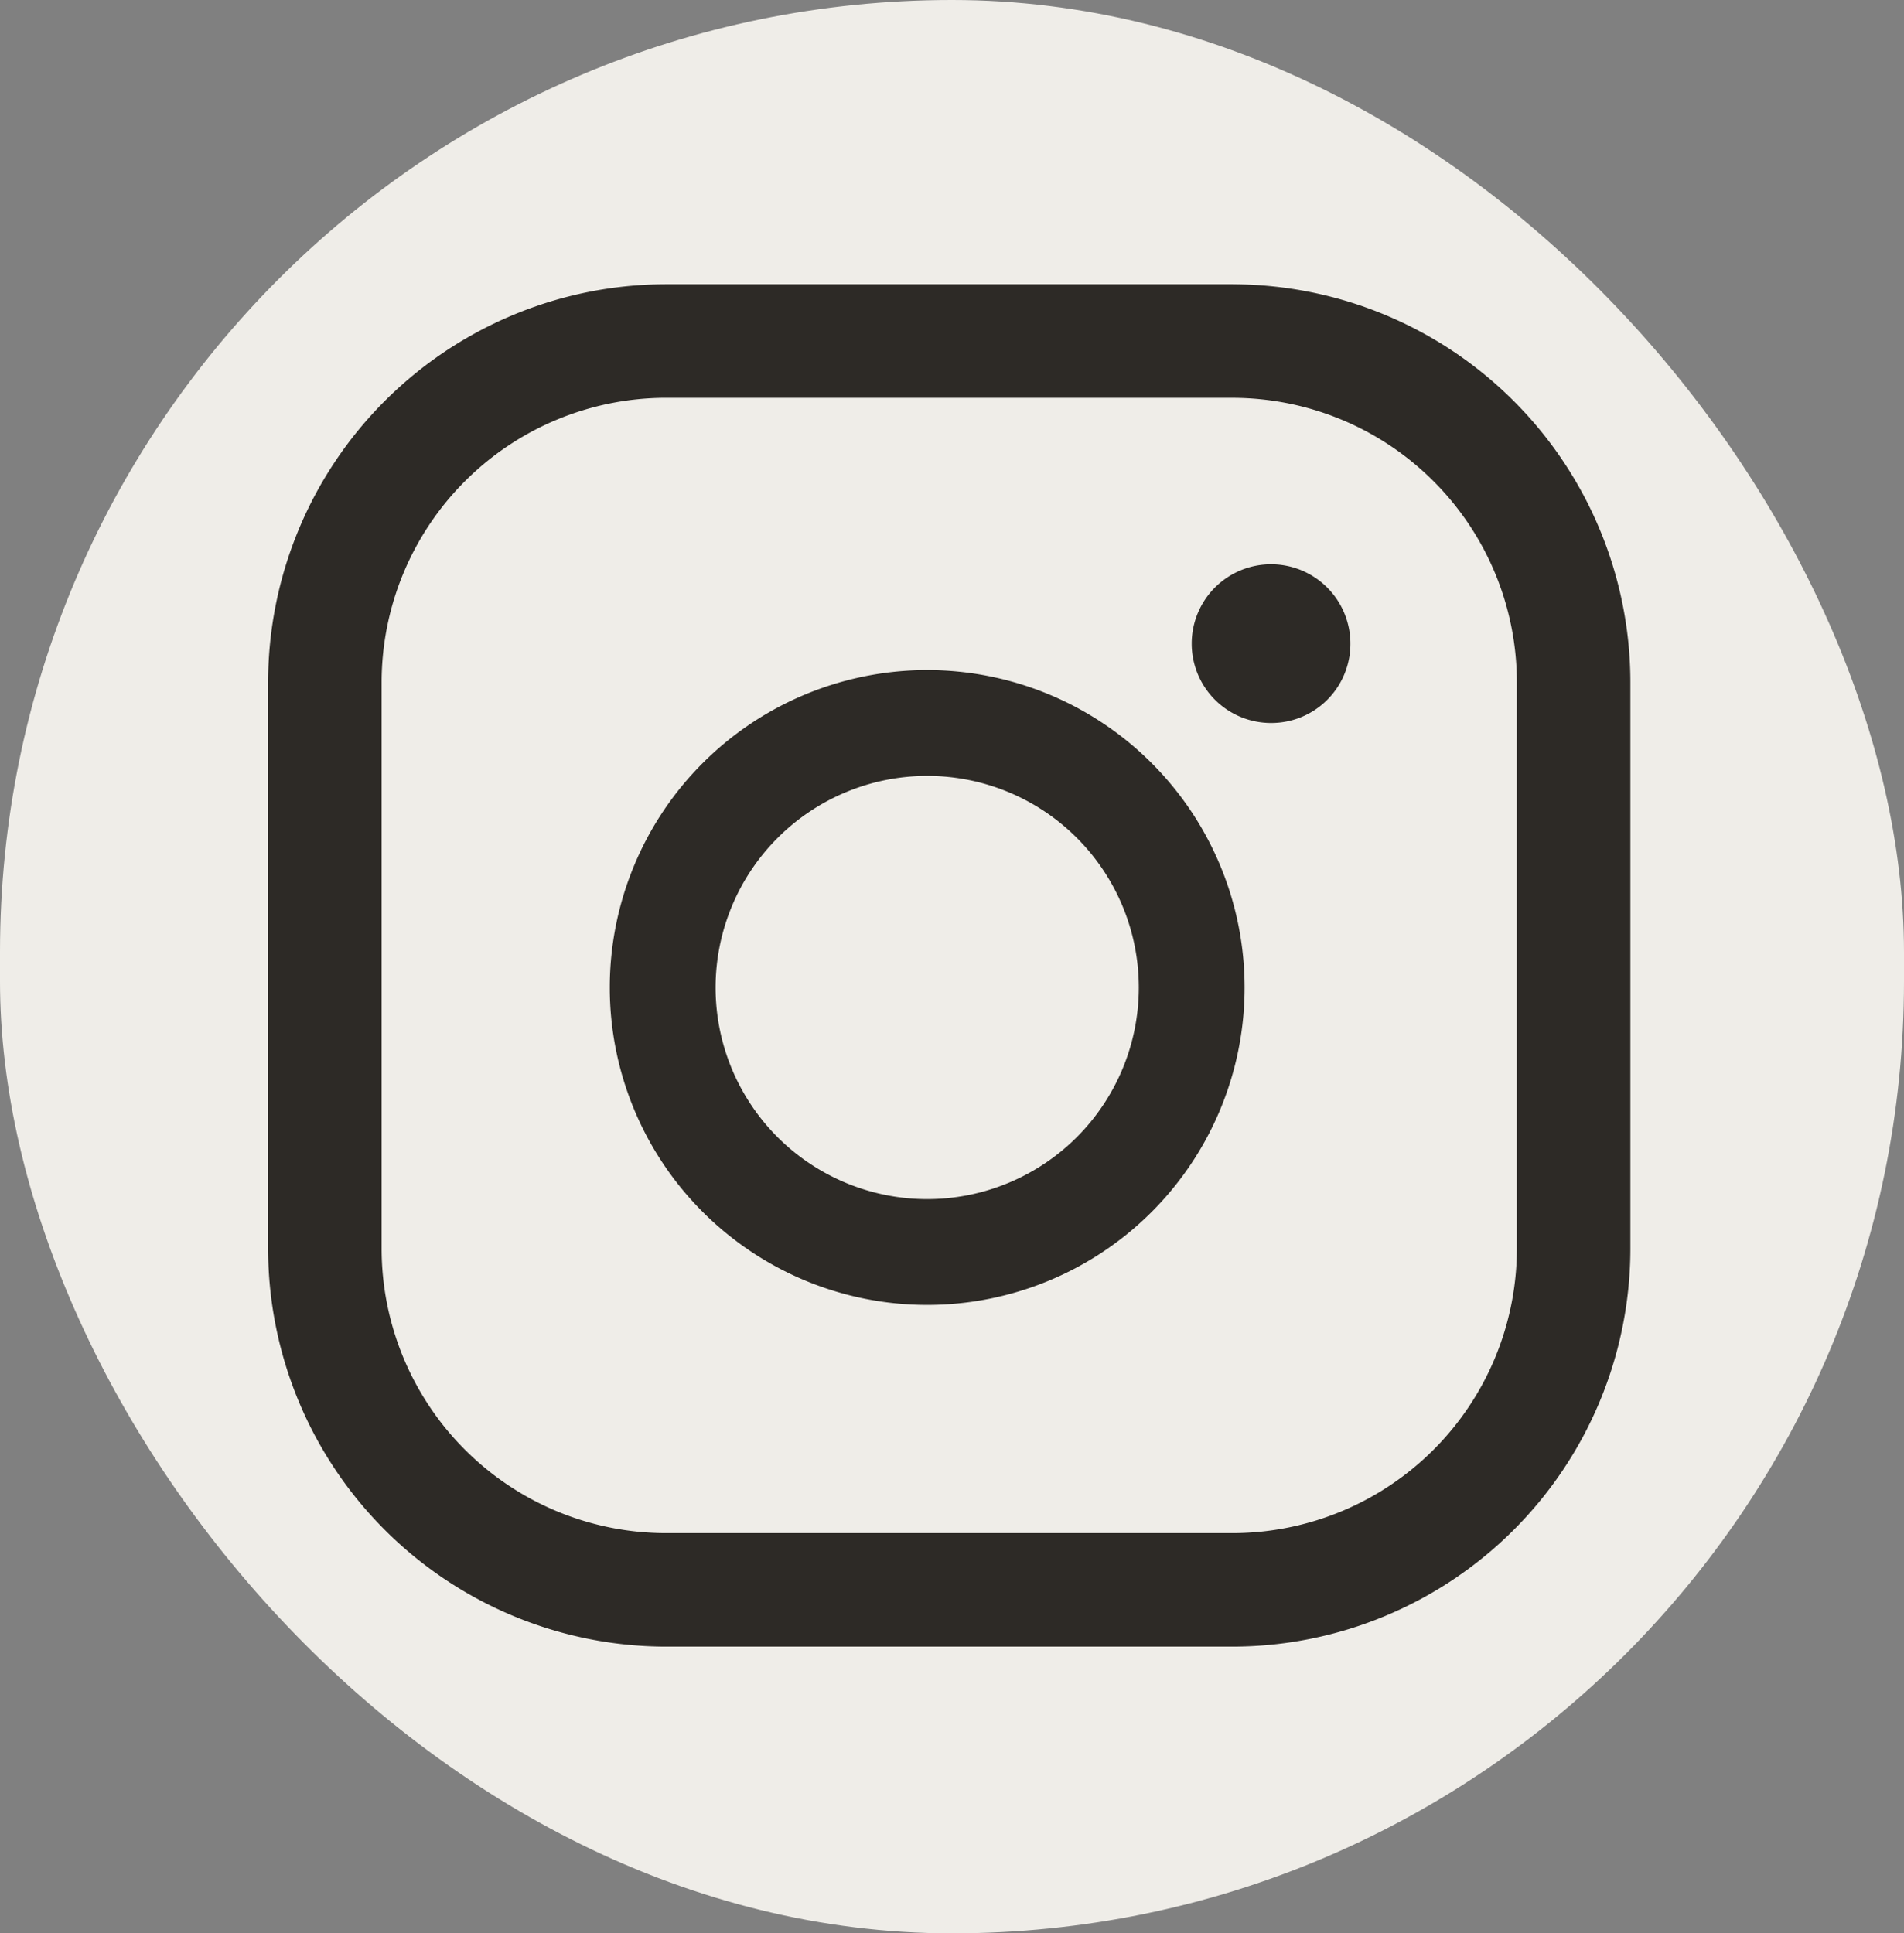
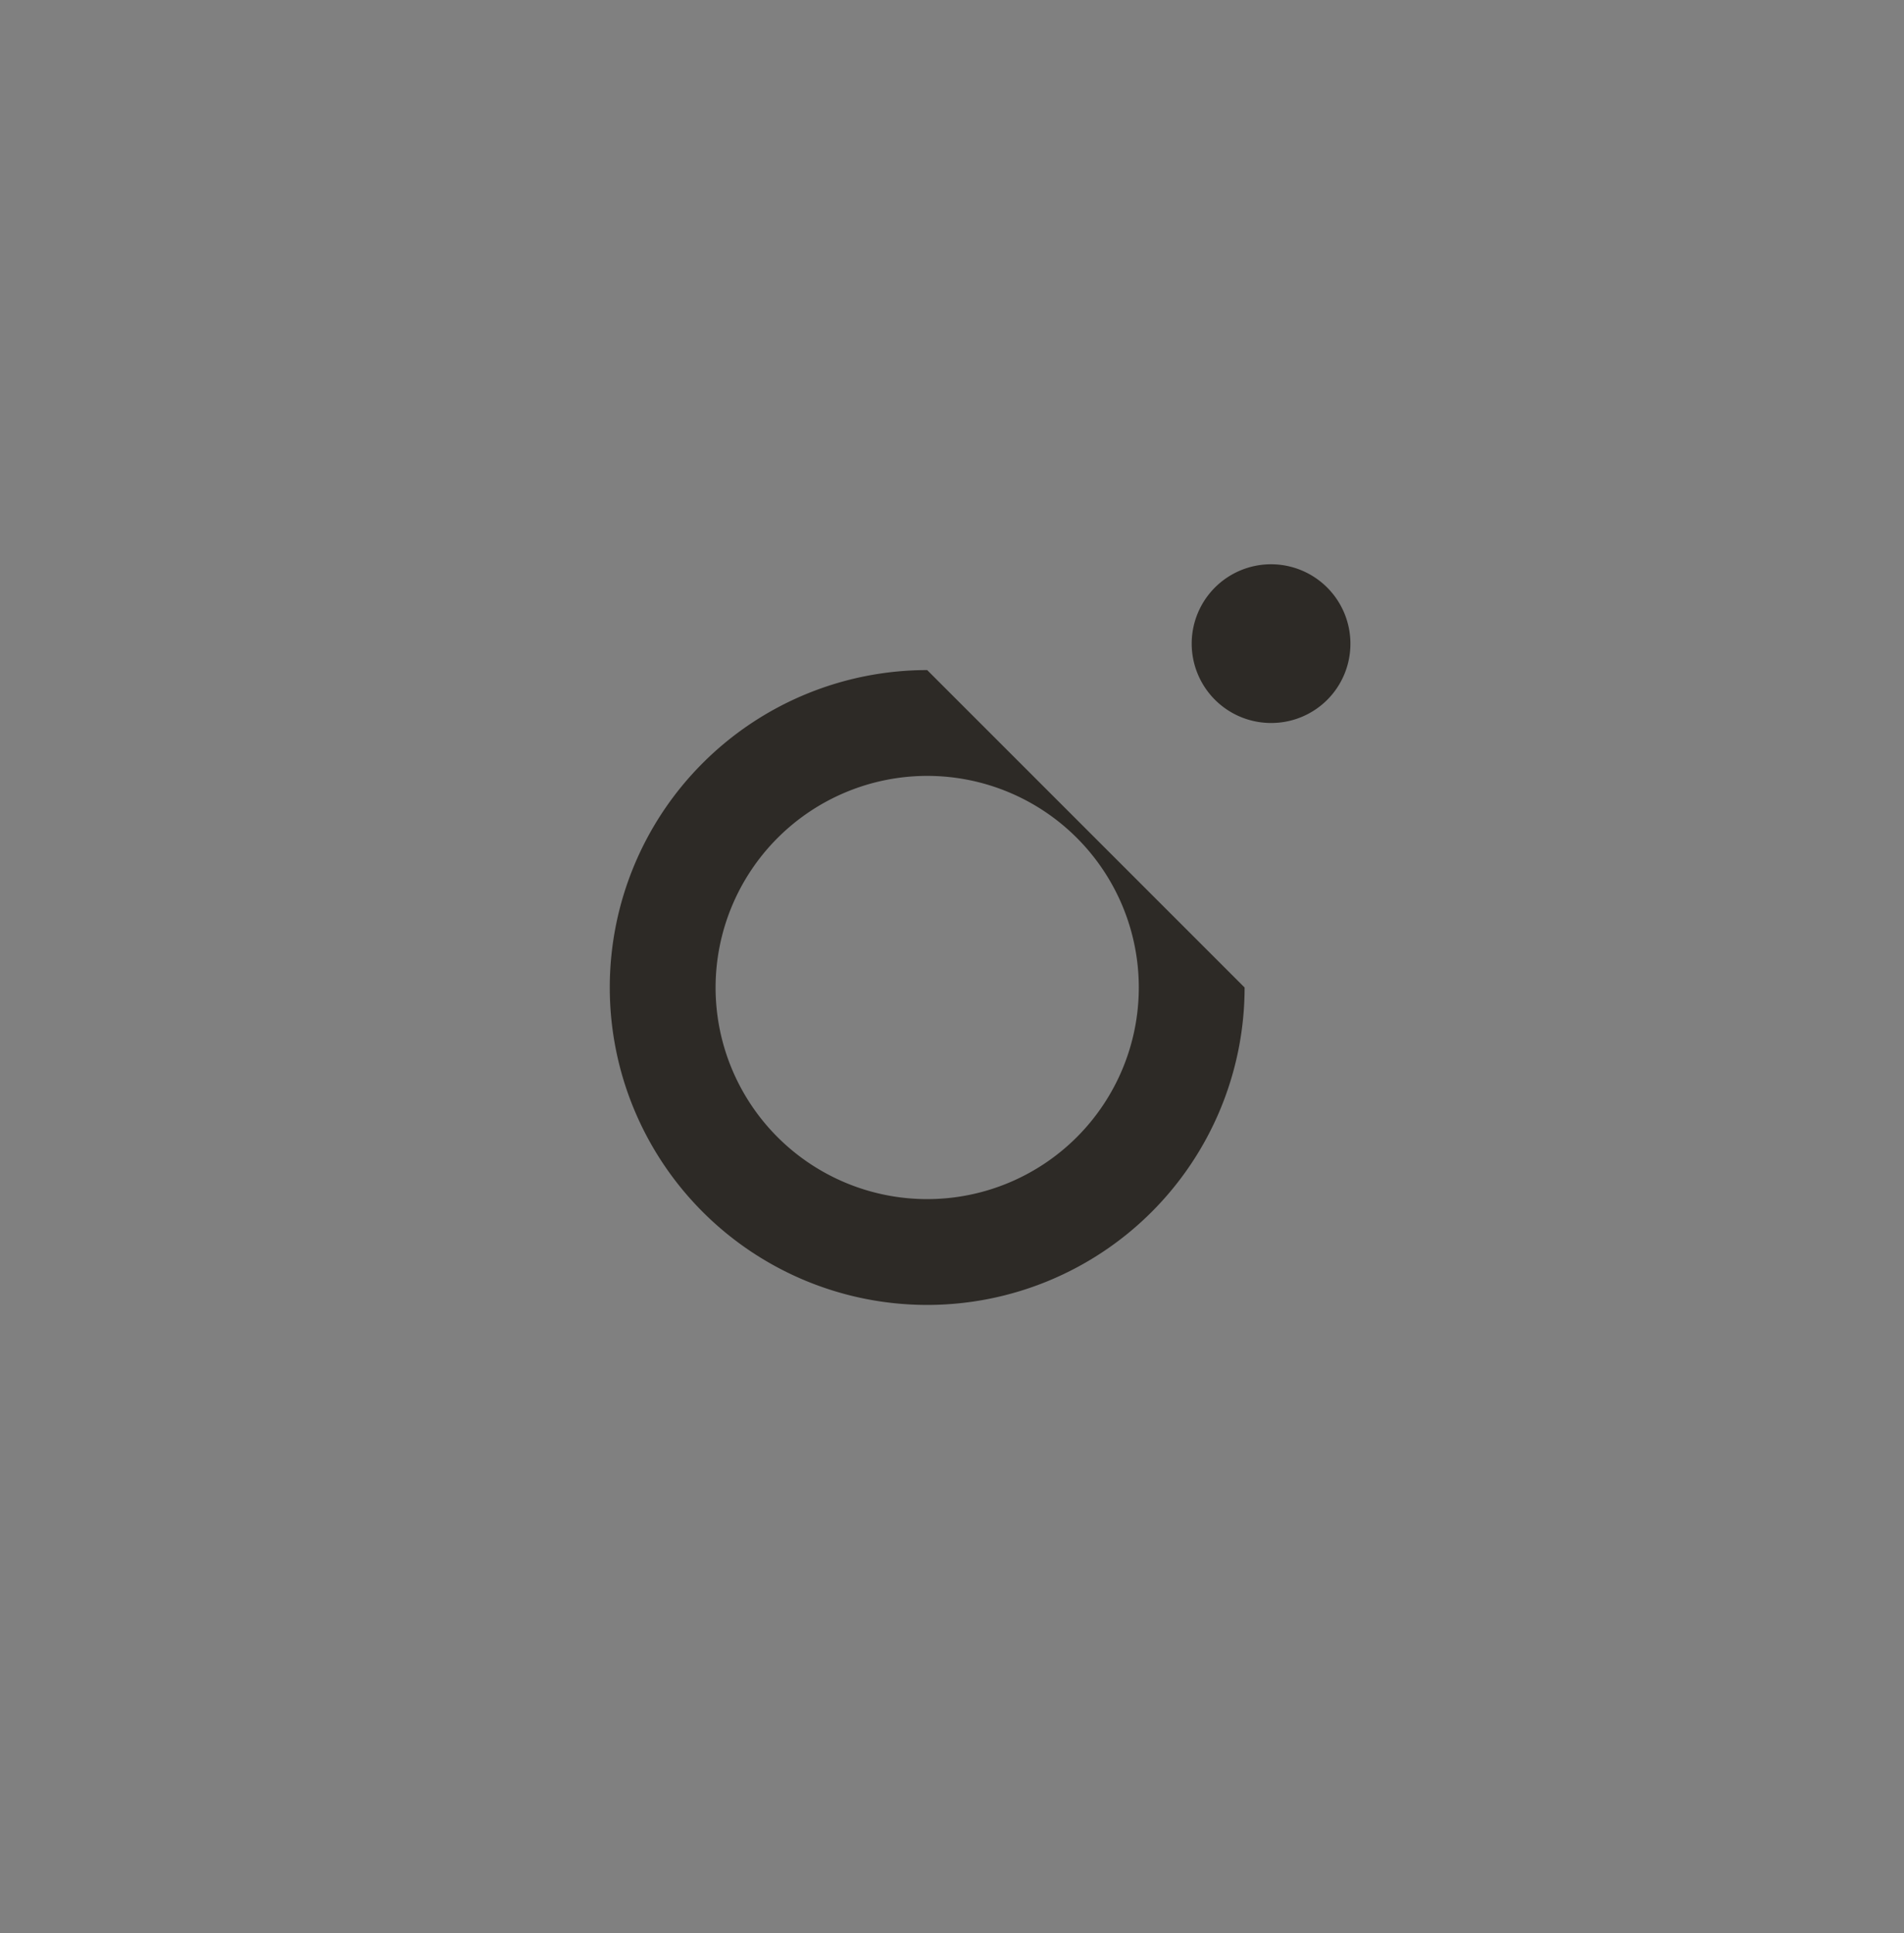
<svg xmlns="http://www.w3.org/2000/svg" width="65" height="66" viewBox="0 0 65 66">
  <rect x="0" y="0" width="65" height="66" fill="#808080" stroke="none" />
  <g id="Group_135" data-name="Group 135" transform="translate(-0.142 0.452)">
-     <rect id="Rectangle_21" data-name="Rectangle 21" width="65" height="66" rx="32.5" transform="translate(0.142 -0.452)" fill="#efede8" />
    <g id="logo-instagram" transform="translate(9.295 9.253)">
-       <path id="Path_47" data-name="Path 47" d="M160.942,131.876a9.717,9.717,0,0,1,9.689,9.689v19.378a9.717,9.717,0,0,1-9.689,9.689H141.564a9.717,9.717,0,0,1-9.689-9.689V141.564a9.717,9.717,0,0,1,9.689-9.689h19.378m0-3.876H141.564A13.6,13.6,0,0,0,128,141.564v19.378a13.6,13.6,0,0,0,13.564,13.564h19.378a13.6,13.6,0,0,0,13.564-13.564V141.564A13.6,13.6,0,0,0,160.942,128Z" transform="translate(-128 -128)" fill="#2d2a26" />
-       <path id="Path_48" data-name="Path 48" d="M342.575,261.418a2.709,2.709,0,1,1,2.709-2.709A2.7,2.7,0,0,1,342.575,261.418Zm-11.739,1.806a7.224,7.224,0,1,1-7.224,7.224,7.231,7.231,0,0,1,7.224-7.224m0-3.612a10.836,10.836,0,1,0,10.836,10.836A10.839,10.839,0,0,0,330.836,259.612Z" transform="translate(-308.336 -246.442)" fill="#2d2a26" />
+       <path id="Path_48" data-name="Path 48" d="M342.575,261.418a2.709,2.709,0,1,1,2.709-2.709A2.7,2.7,0,0,1,342.575,261.418Zm-11.739,1.806a7.224,7.224,0,1,1-7.224,7.224,7.231,7.231,0,0,1,7.224-7.224m0-3.612a10.836,10.836,0,1,0,10.836,10.836Z" transform="translate(-308.336 -246.442)" fill="#2d2a26" />
    </g>
  </g>
</svg>